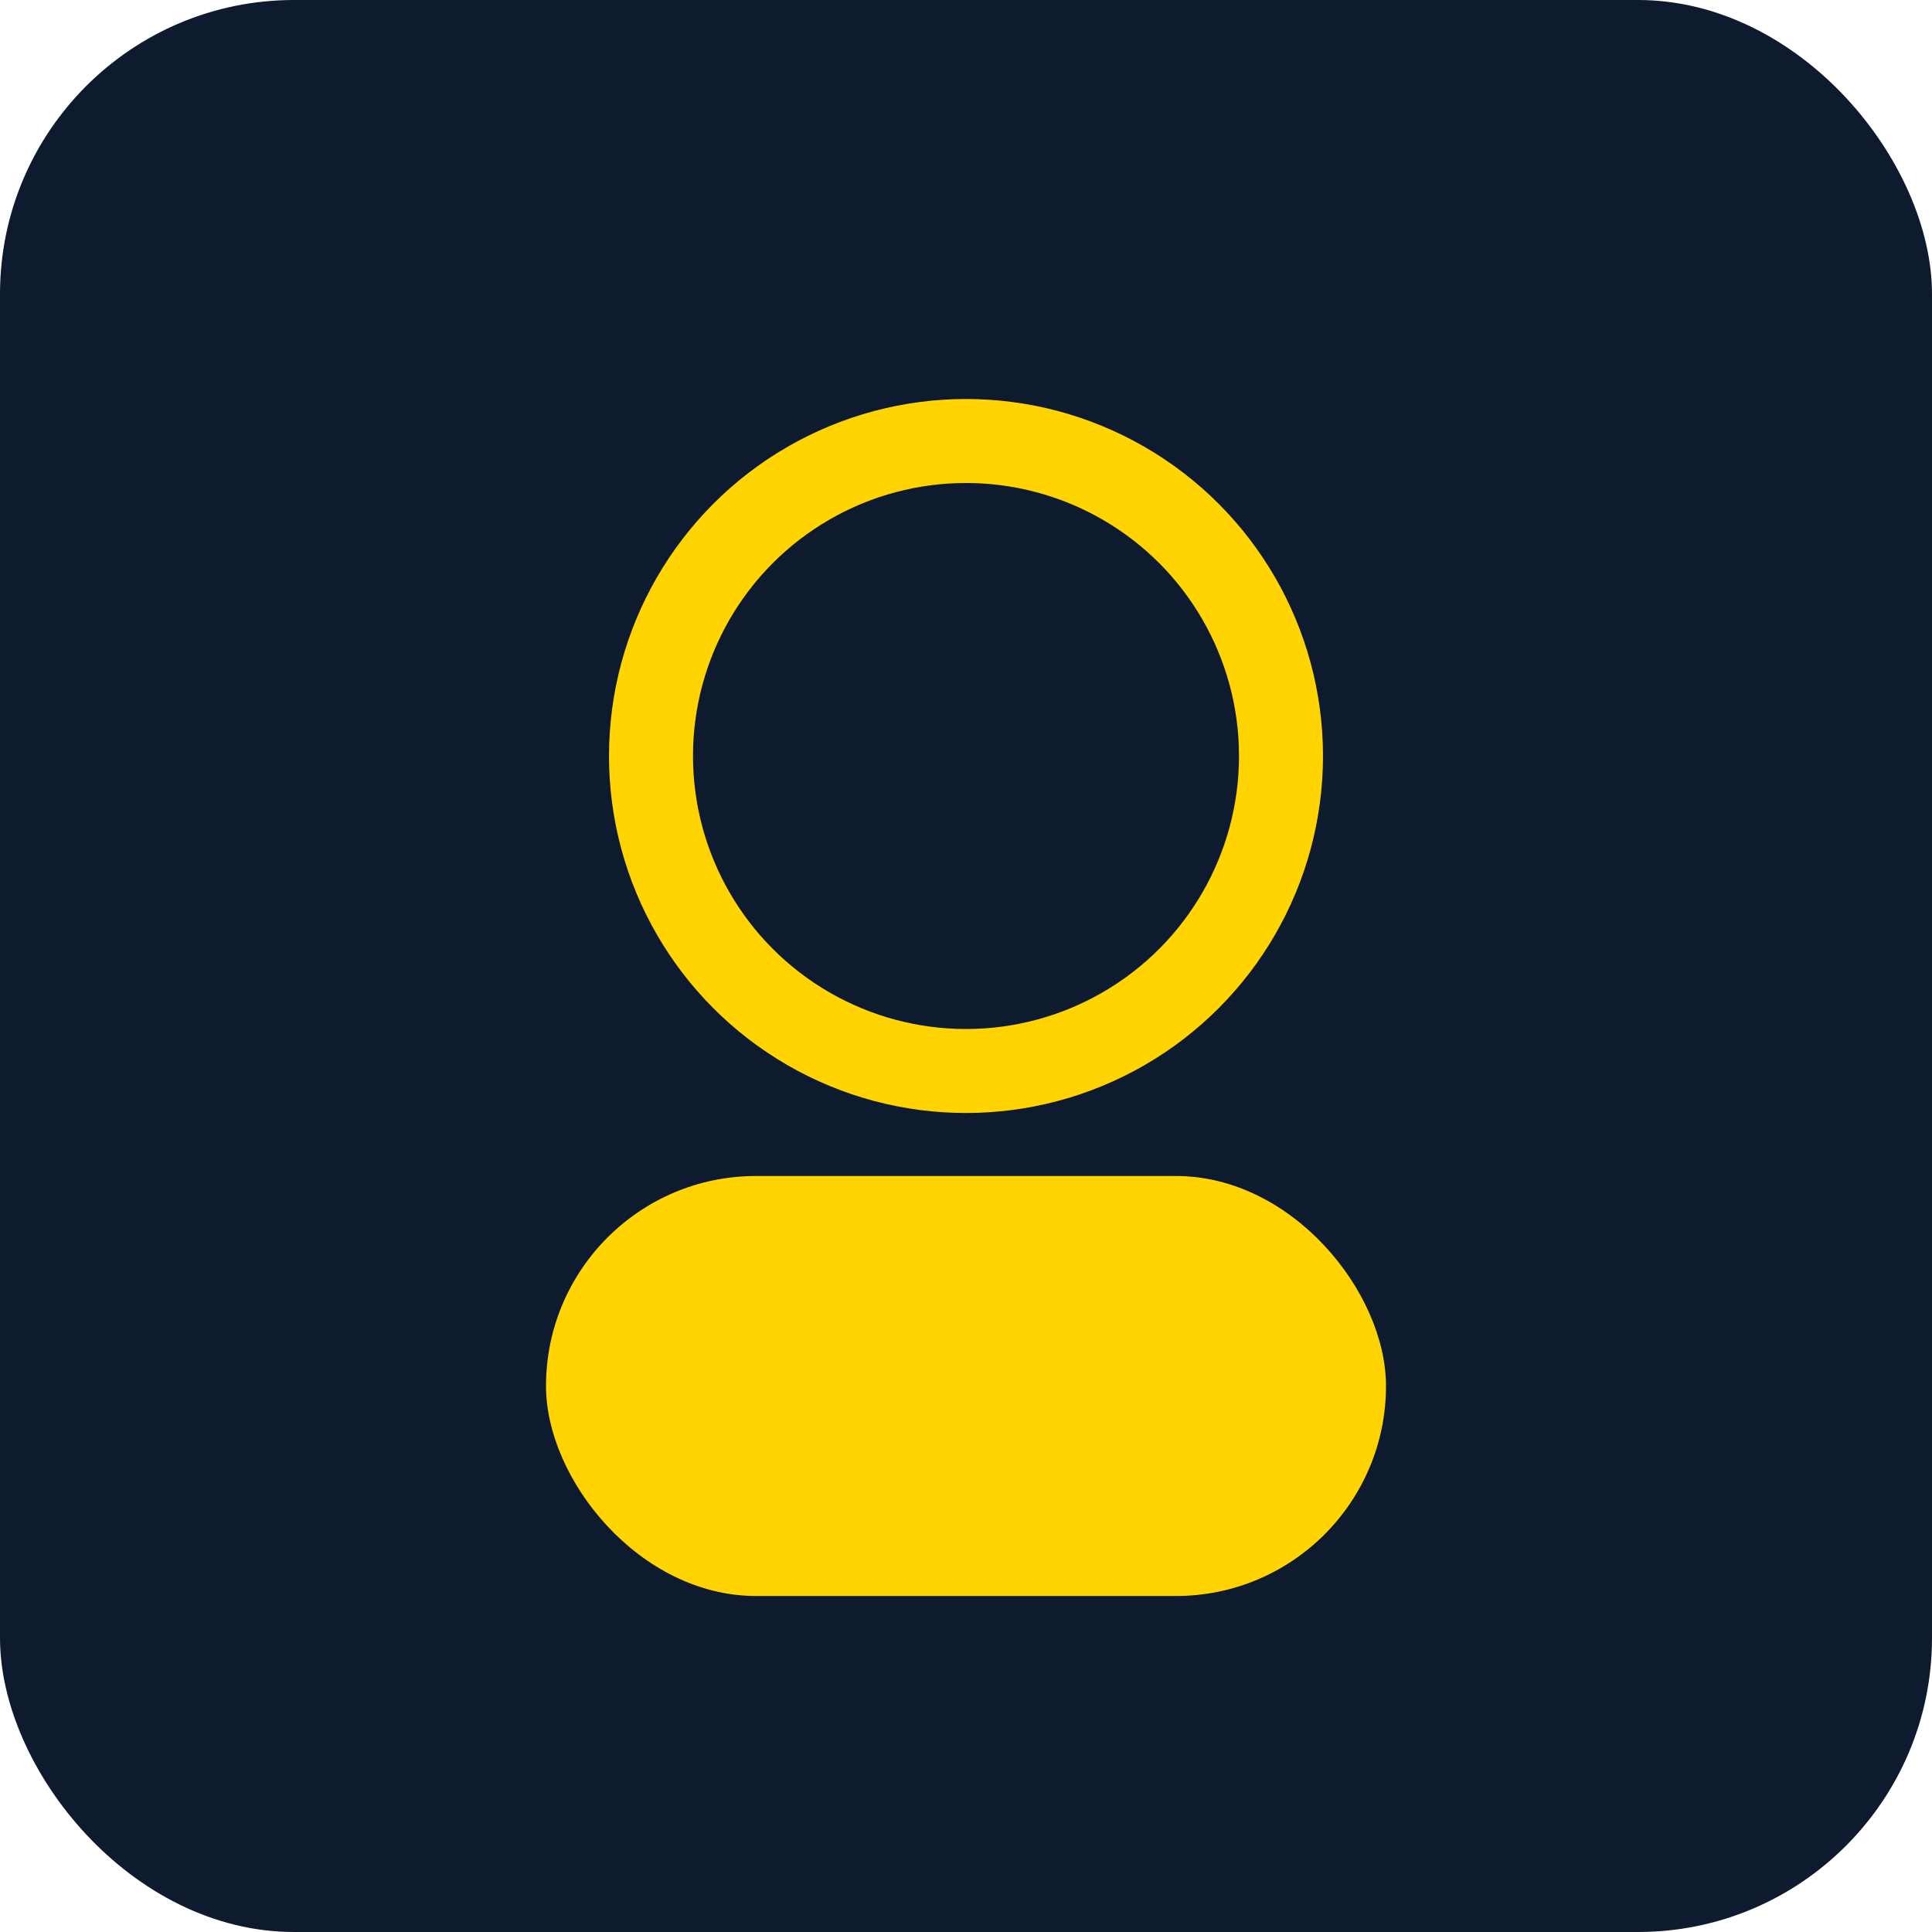
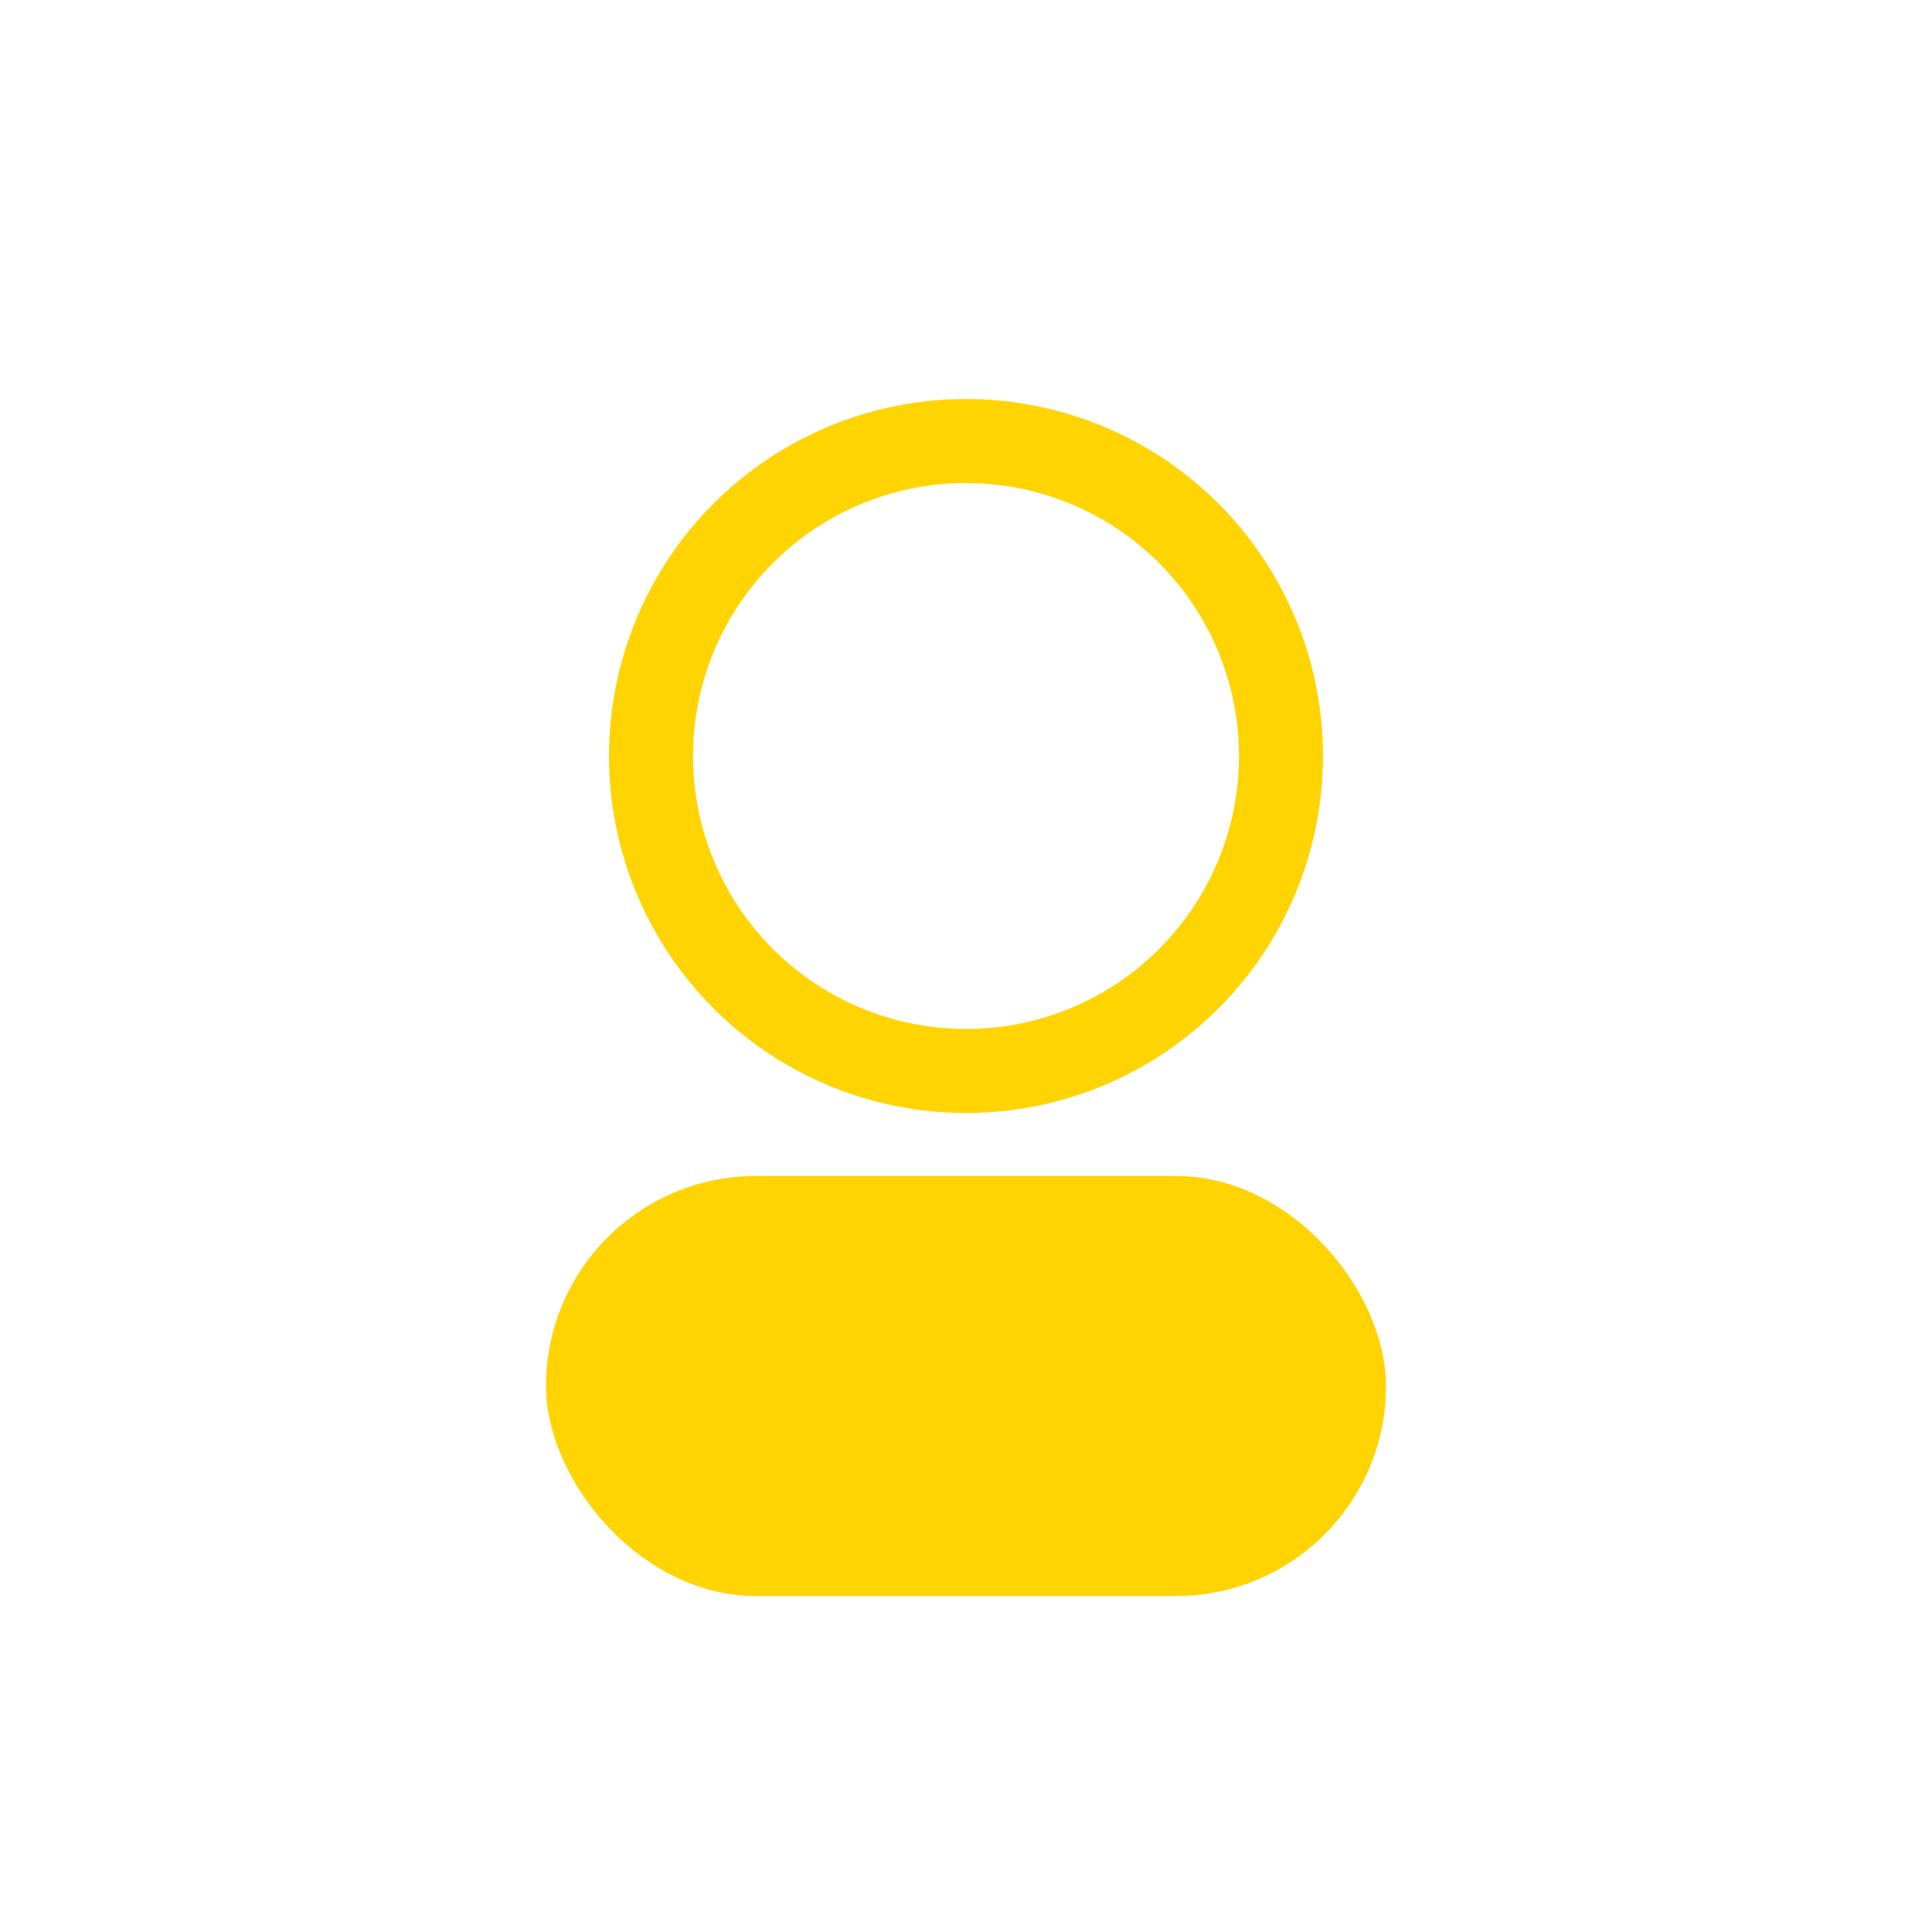
<svg xmlns="http://www.w3.org/2000/svg" viewBox="0 0 92 92">
-   <rect width="92" height="92" rx="14" fill="#0e1a2e" />
  <circle cx="46" cy="36" r="15" fill="none" stroke="#ffd400" stroke-width="4" />
  <rect x="26" y="56" width="40" height="20" rx="10" fill="#ffd400" />
</svg>